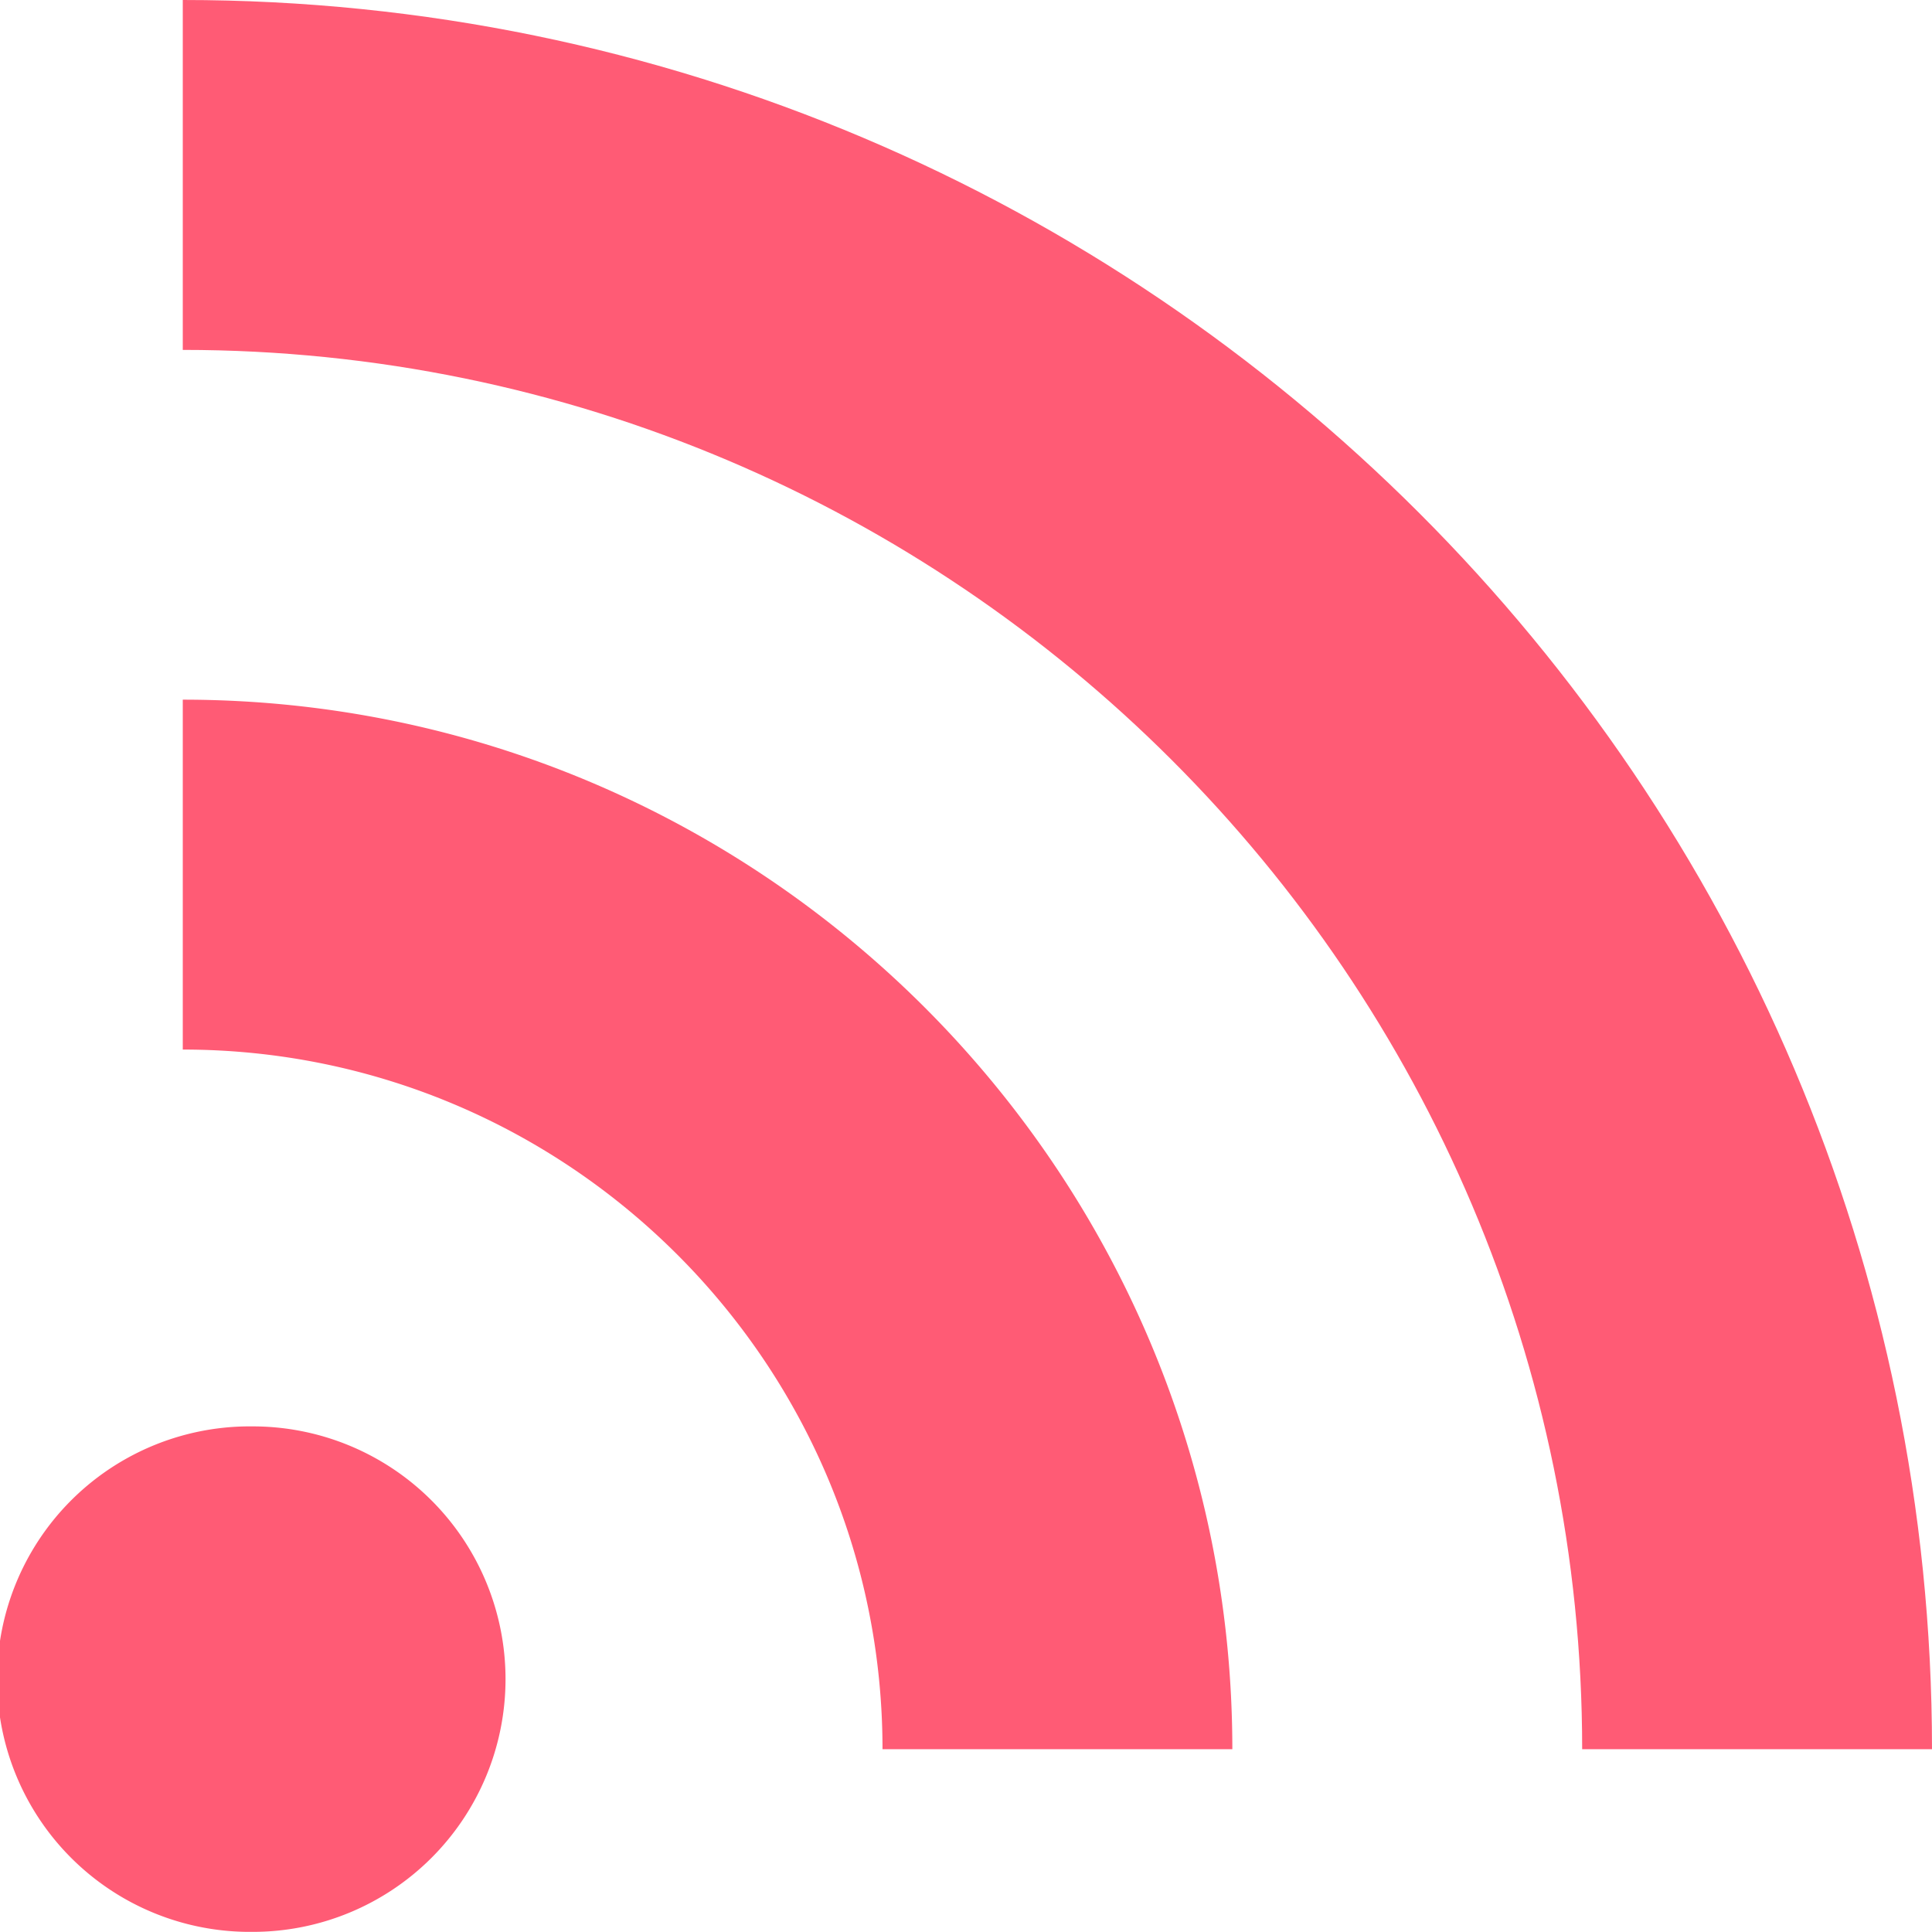
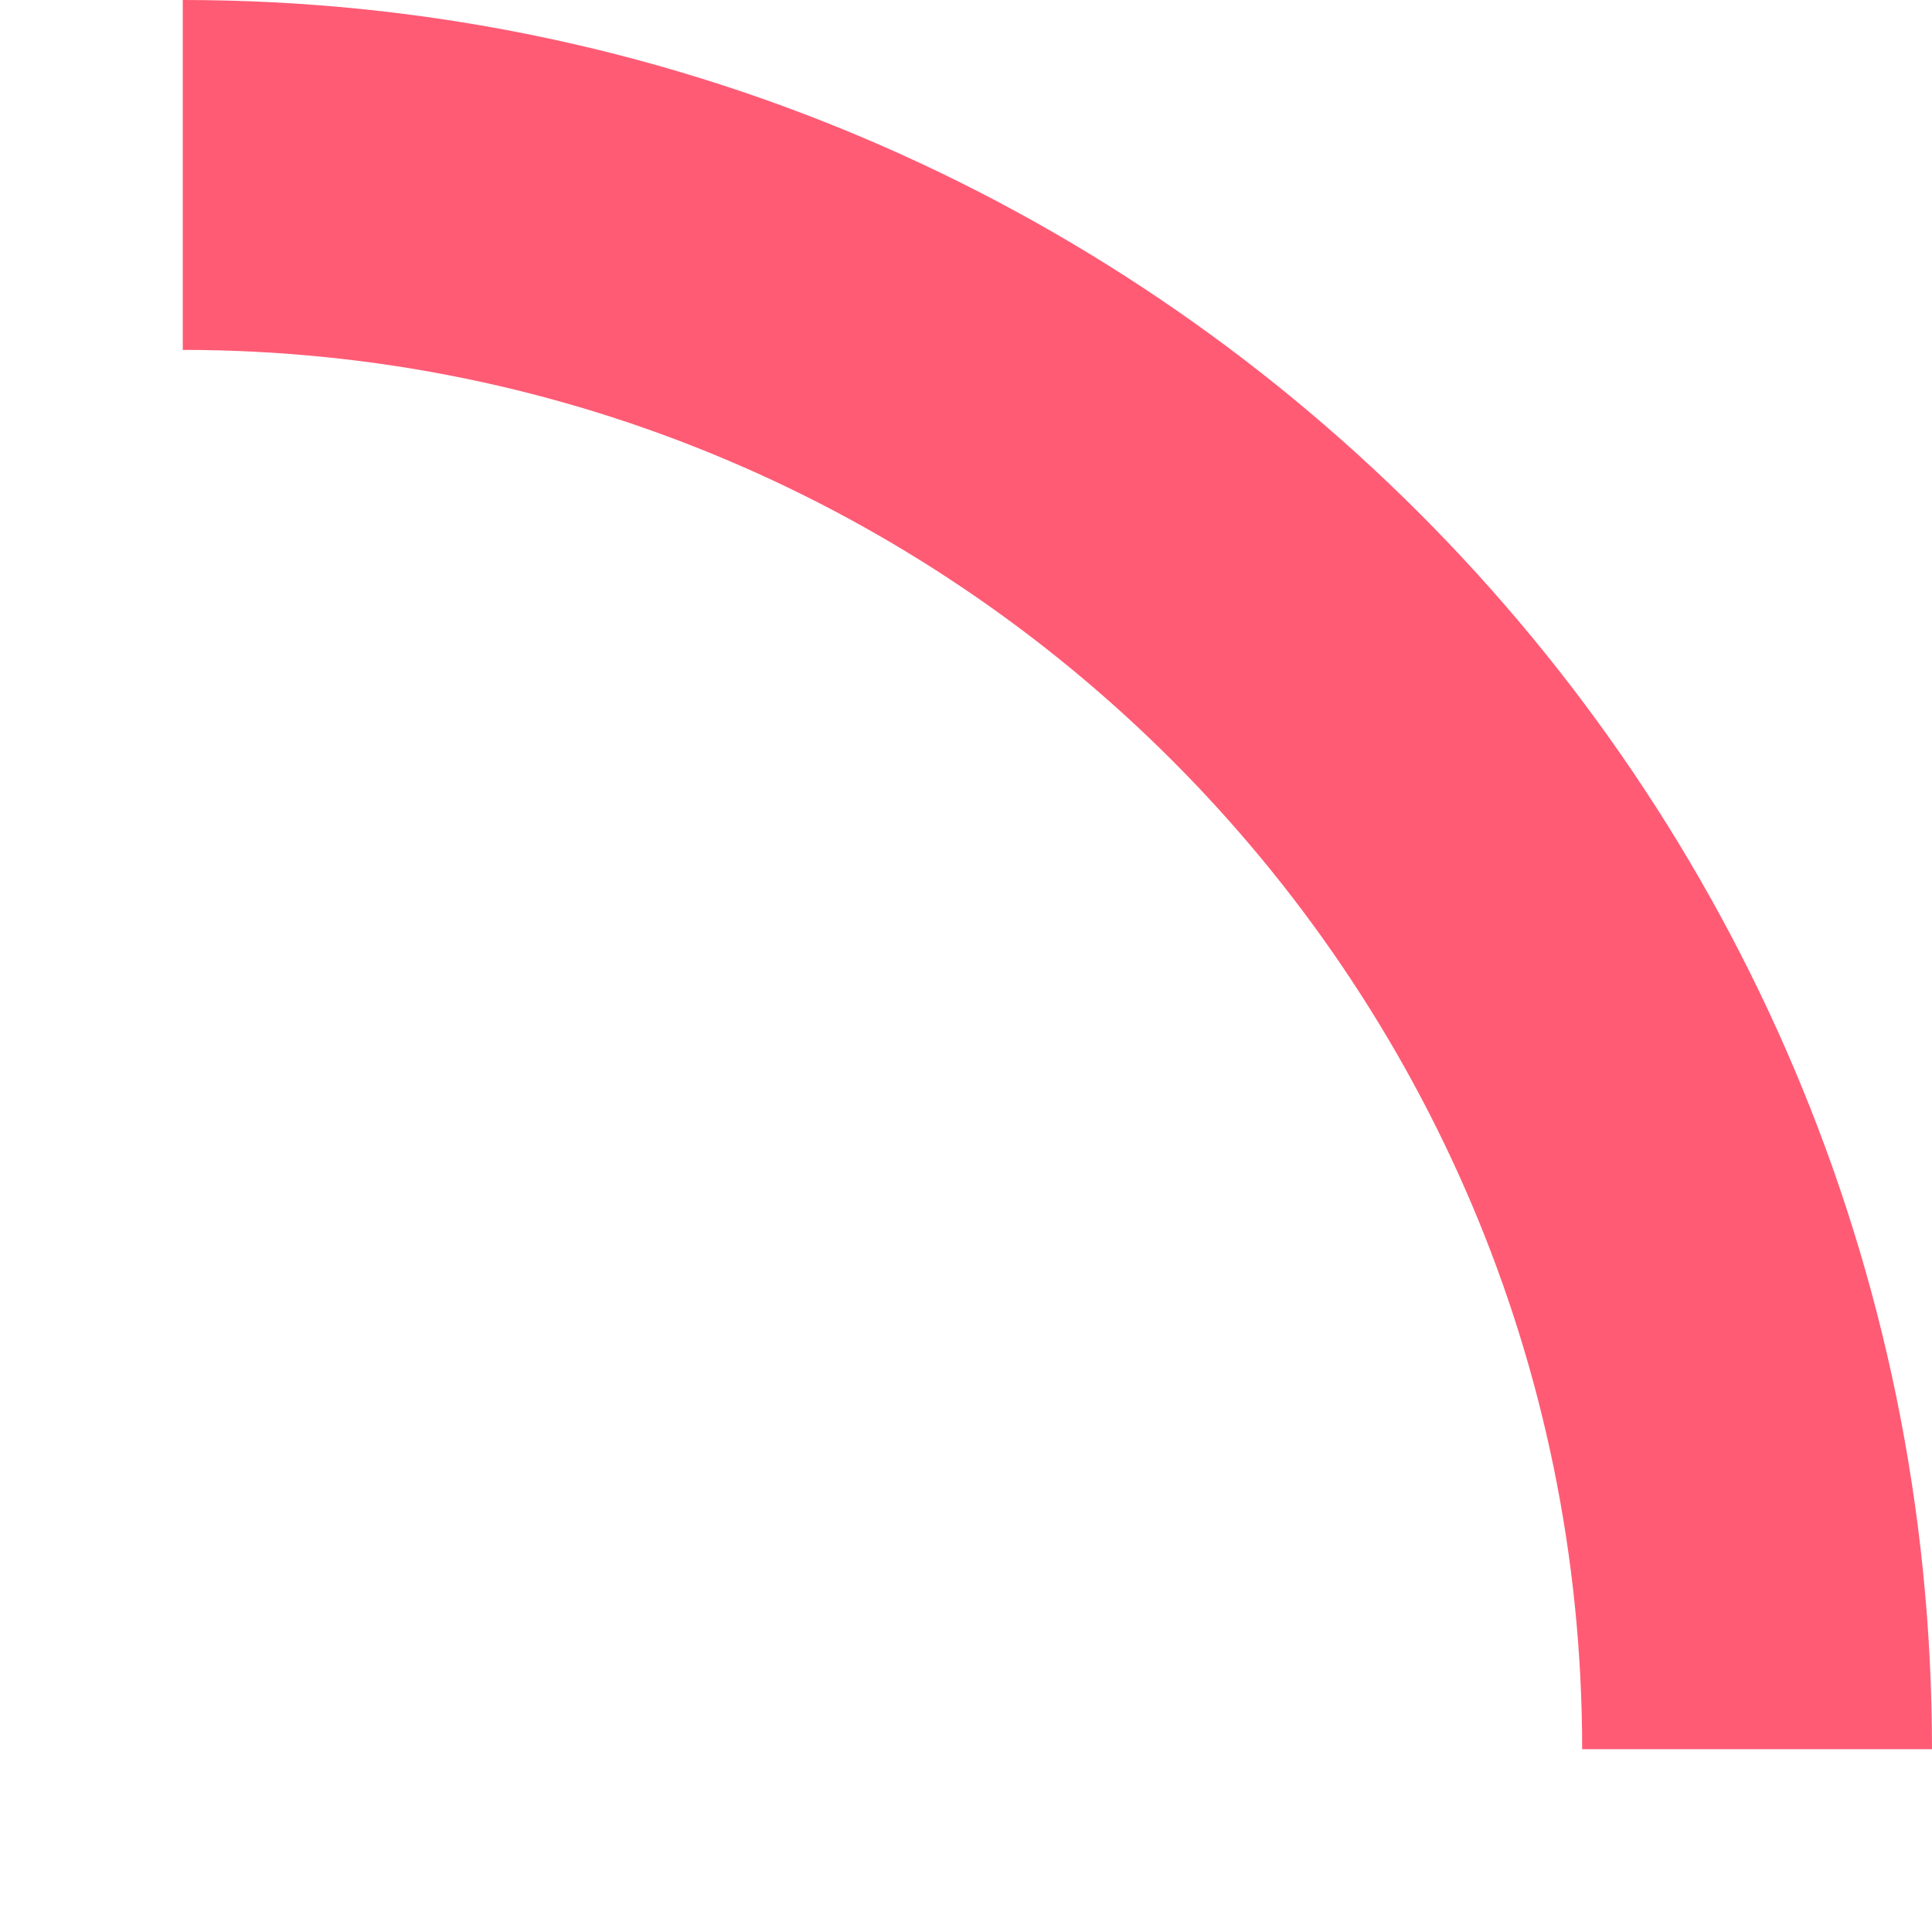
<svg xmlns="http://www.w3.org/2000/svg" id="_レイヤー_2" data-name="レイヤー 2" viewBox="0 0 56.541 56.537">
  <defs>
    <style>.cls-1{fill:#ff5b75}</style>
  </defs>
  <g id="_内容" data-name="内容">
    <path d="M5.349 0v10.24c22.586 0 40.954 18.365 40.954 40.952h10.238C56.541 22.963 33.576 0 5.35 0Z" class="cls-1" />
-     <path d="M5.349 20.476v10.24c11.295 0 20.478 9.183 20.478 20.476h10.238c0-16.946-13.78-30.716-30.716-30.716Zm2.049 21.268a7.397 7.397 0 1 0 0 14.793 7.396 7.396 0 1 0 0-14.793Z" class="cls-1" />
  </g>
</svg>